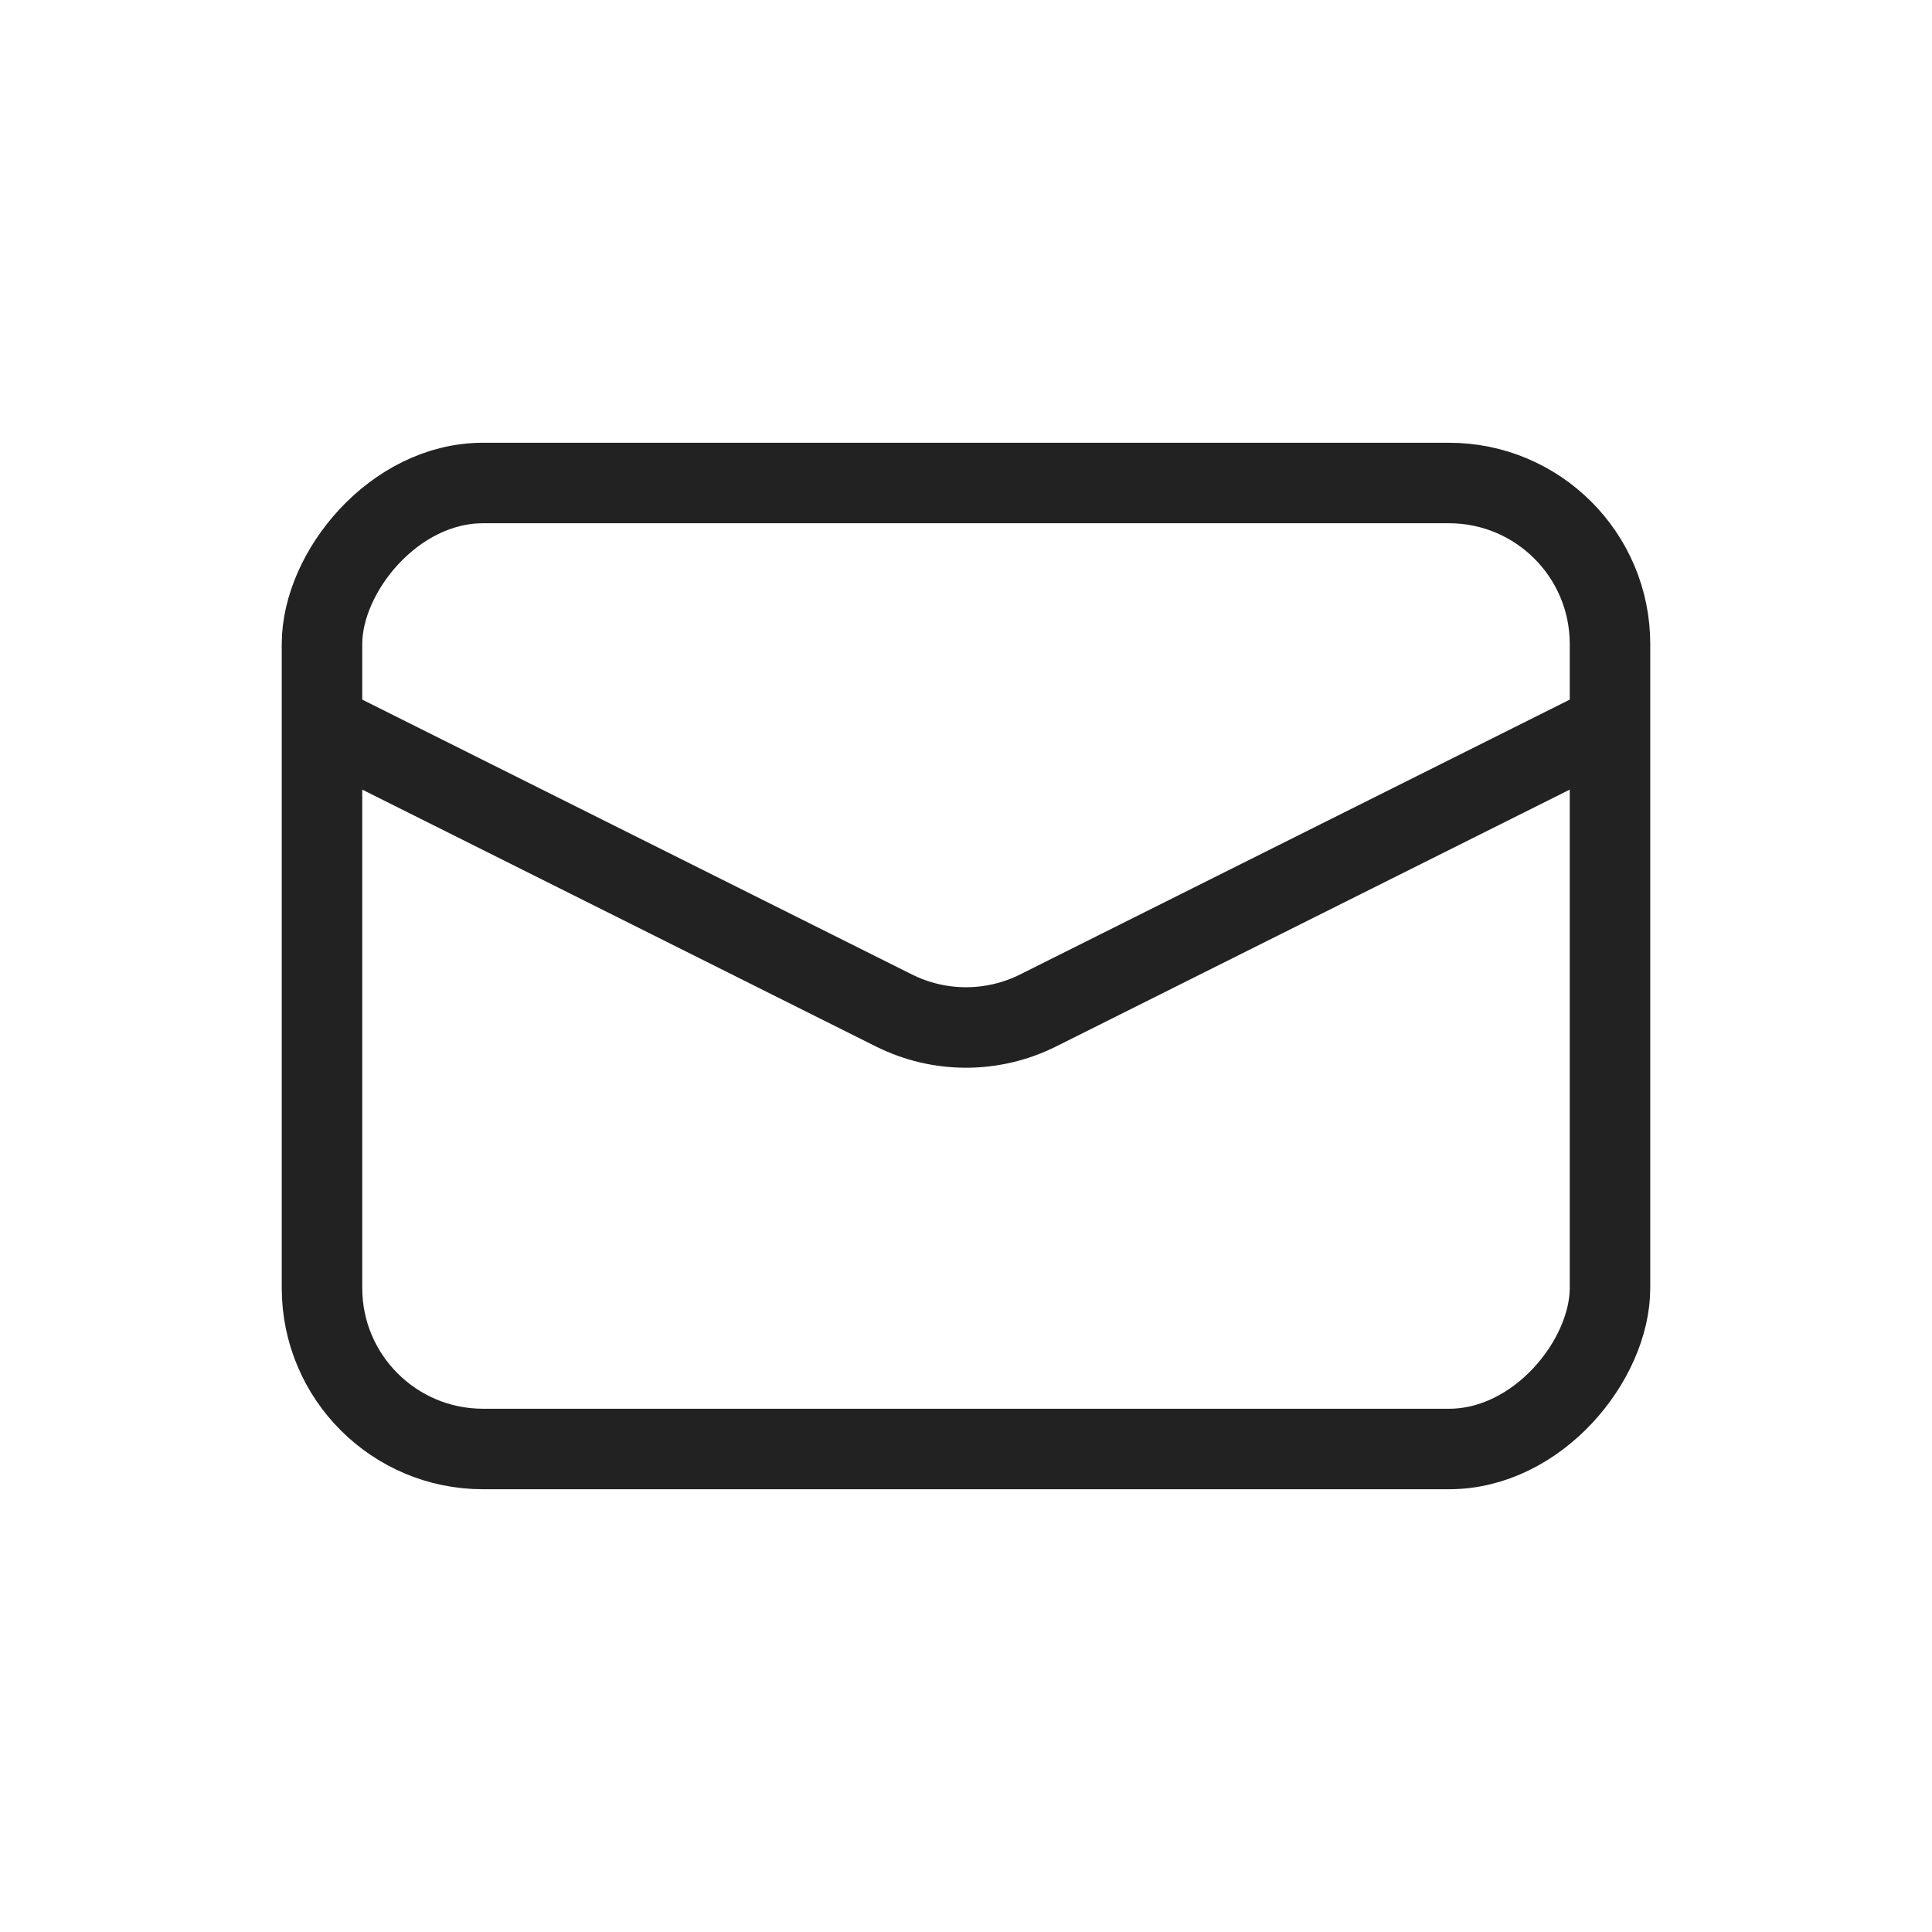
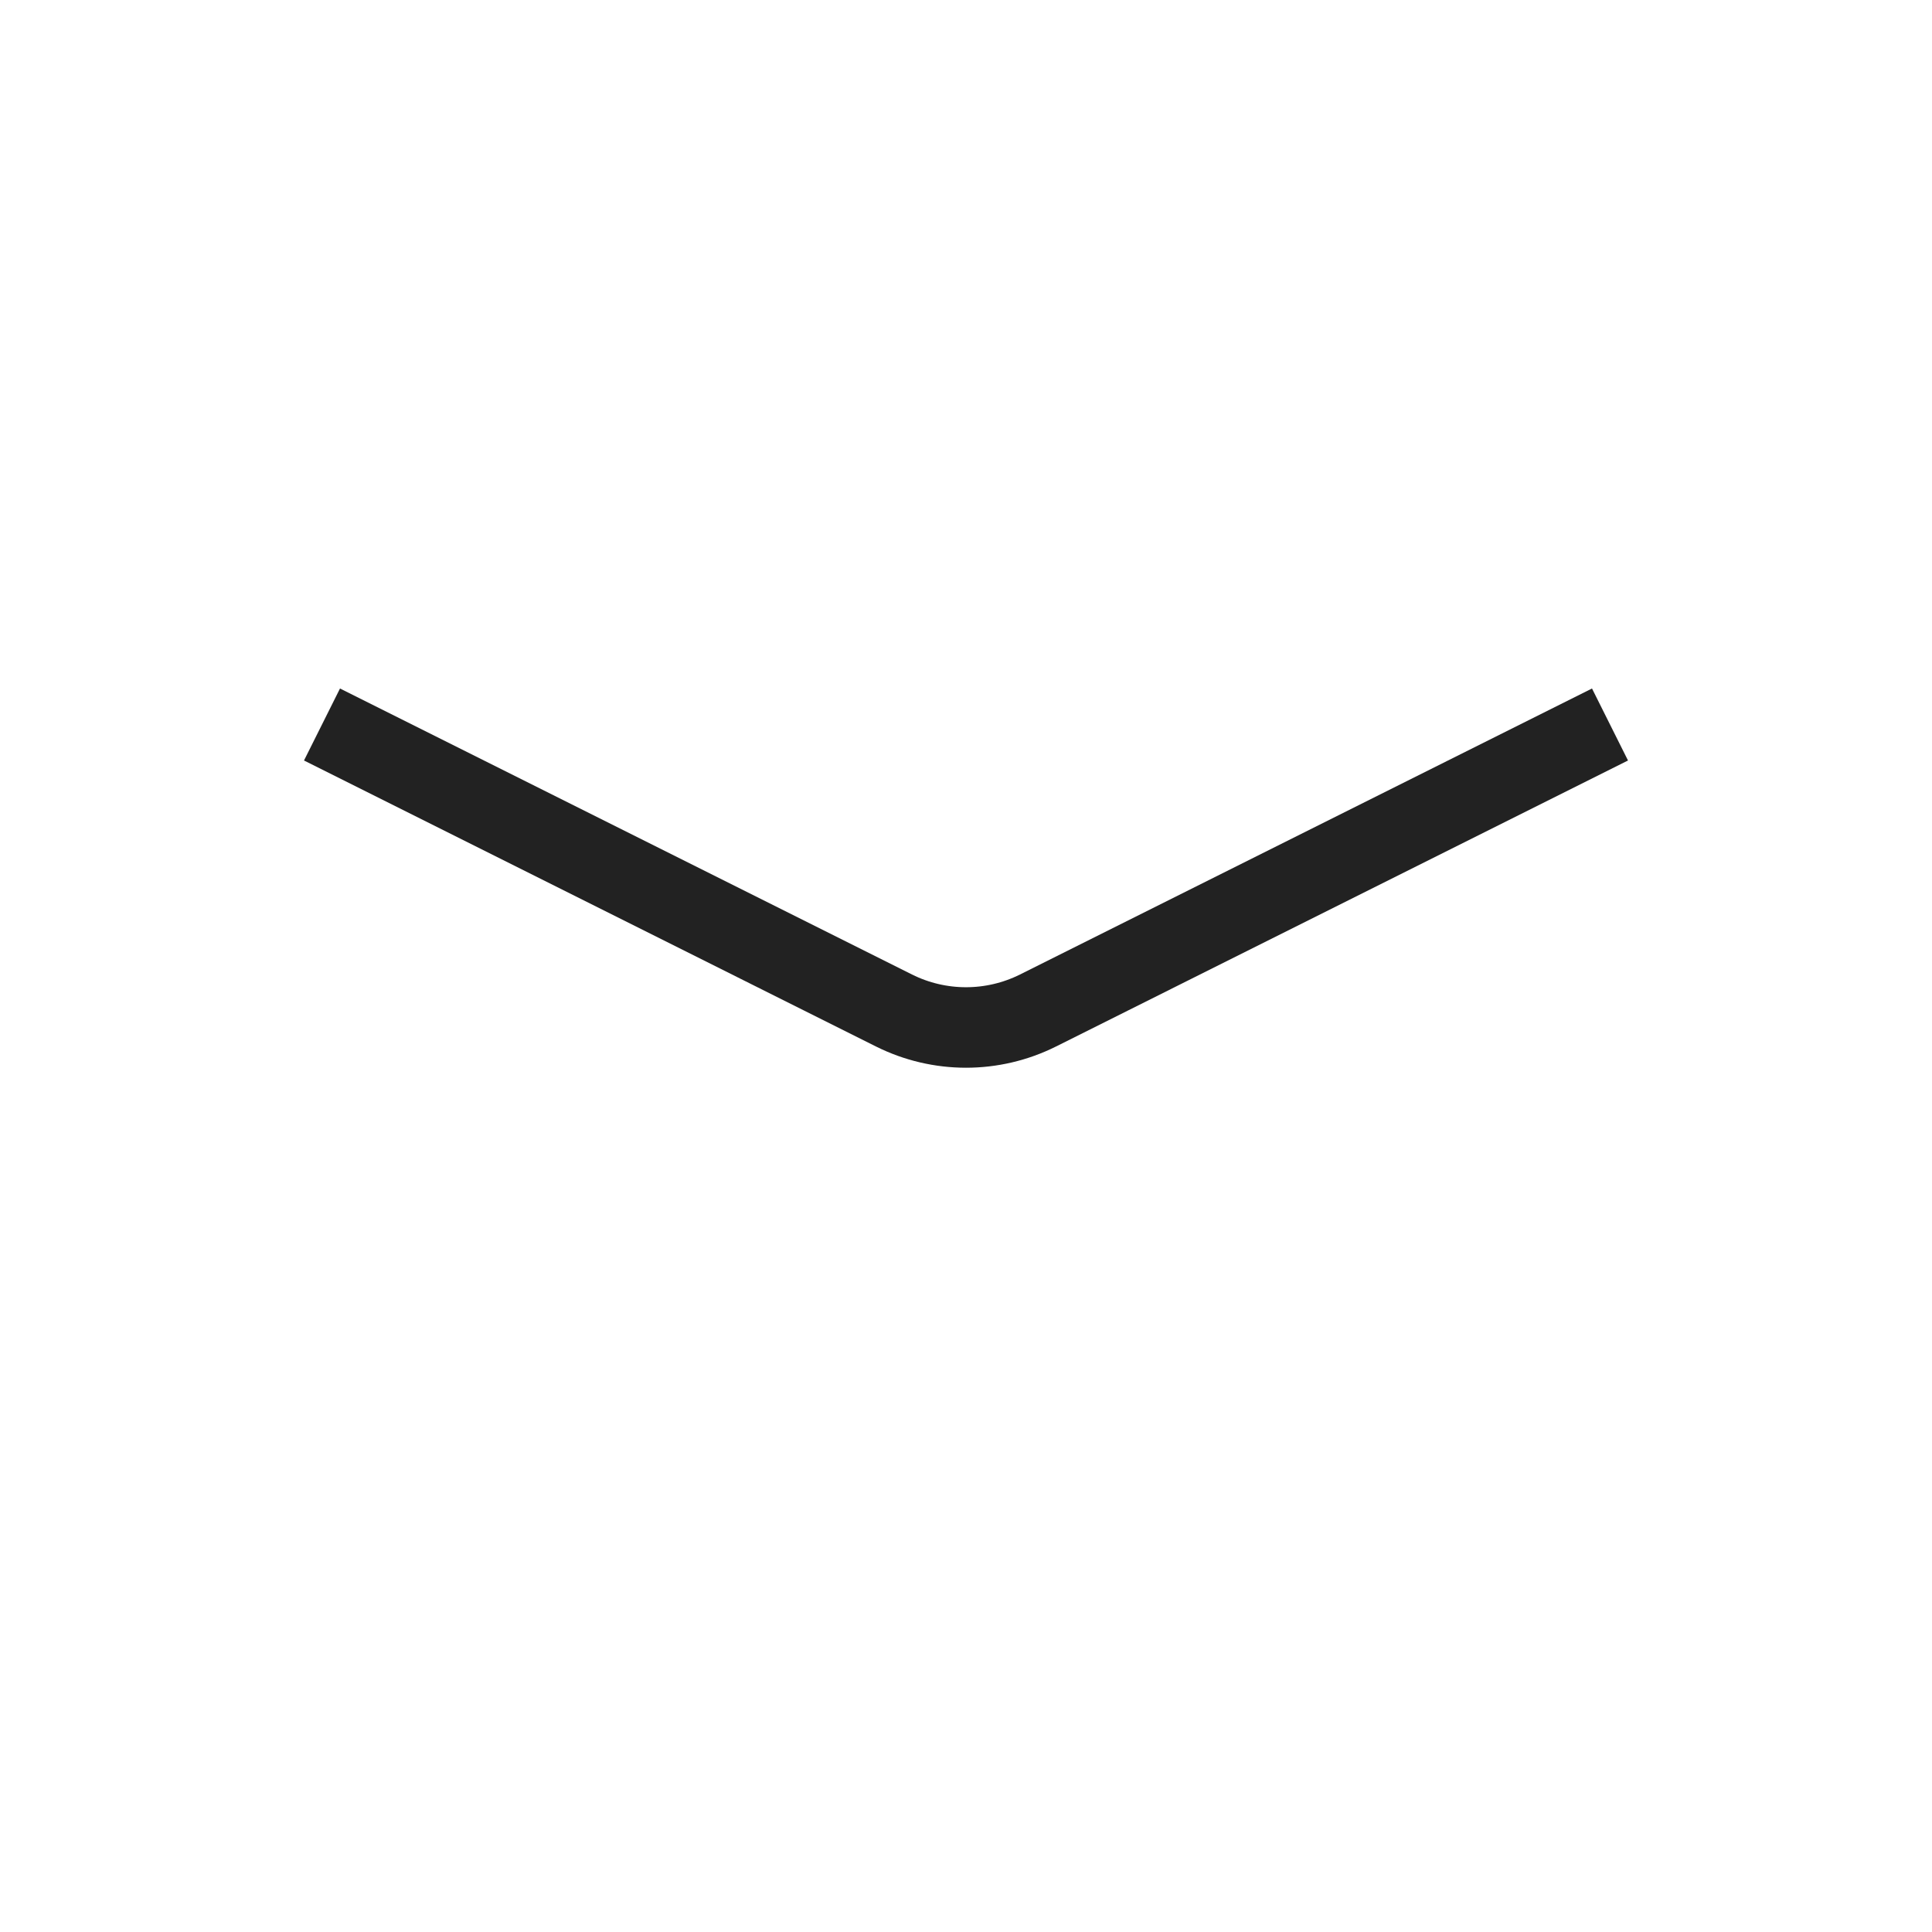
<svg xmlns="http://www.w3.org/2000/svg" width="24" height="24" viewBox="0 0 24 24" fill="none">
-   <rect width="16" height="12" rx="2" transform="matrix(-1 -8.74228e-08 -8.74228e-08 1 20 6)" stroke="#222222" />
  <path d="M20 9L12.894 12.553C12.331 12.834 11.669 12.834 11.106 12.553L4 9" stroke="#222222" />
</svg>